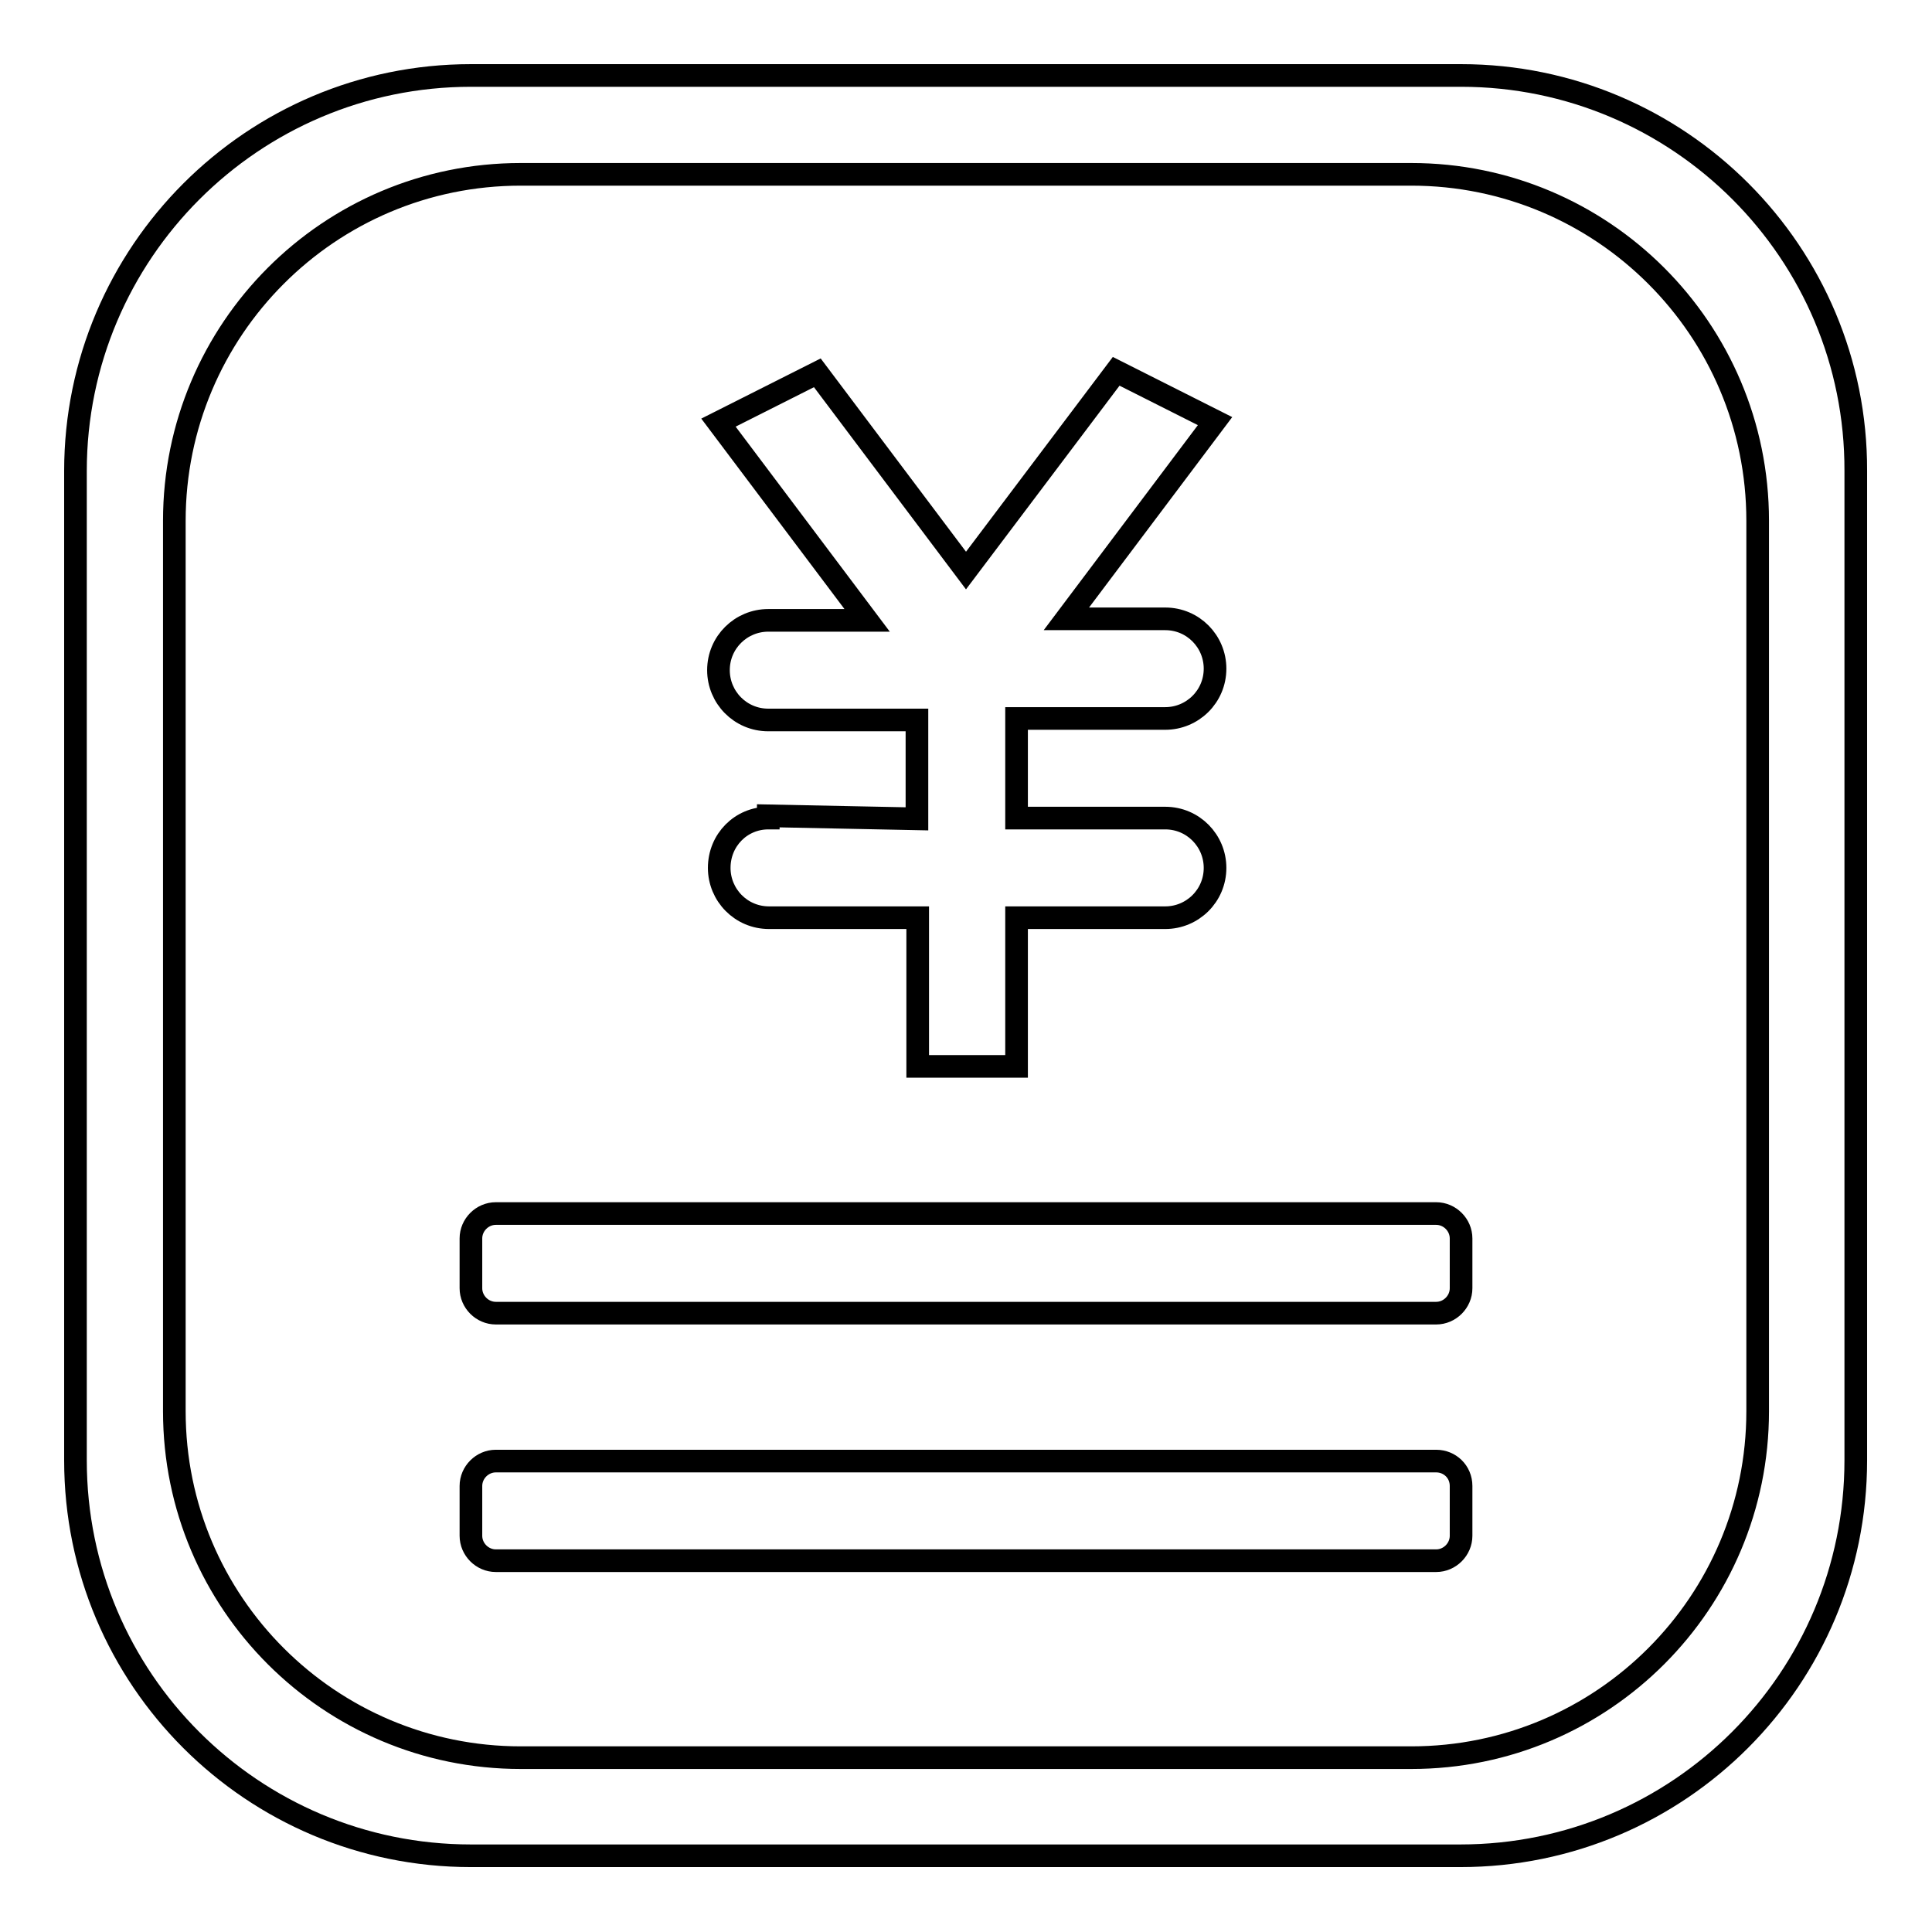
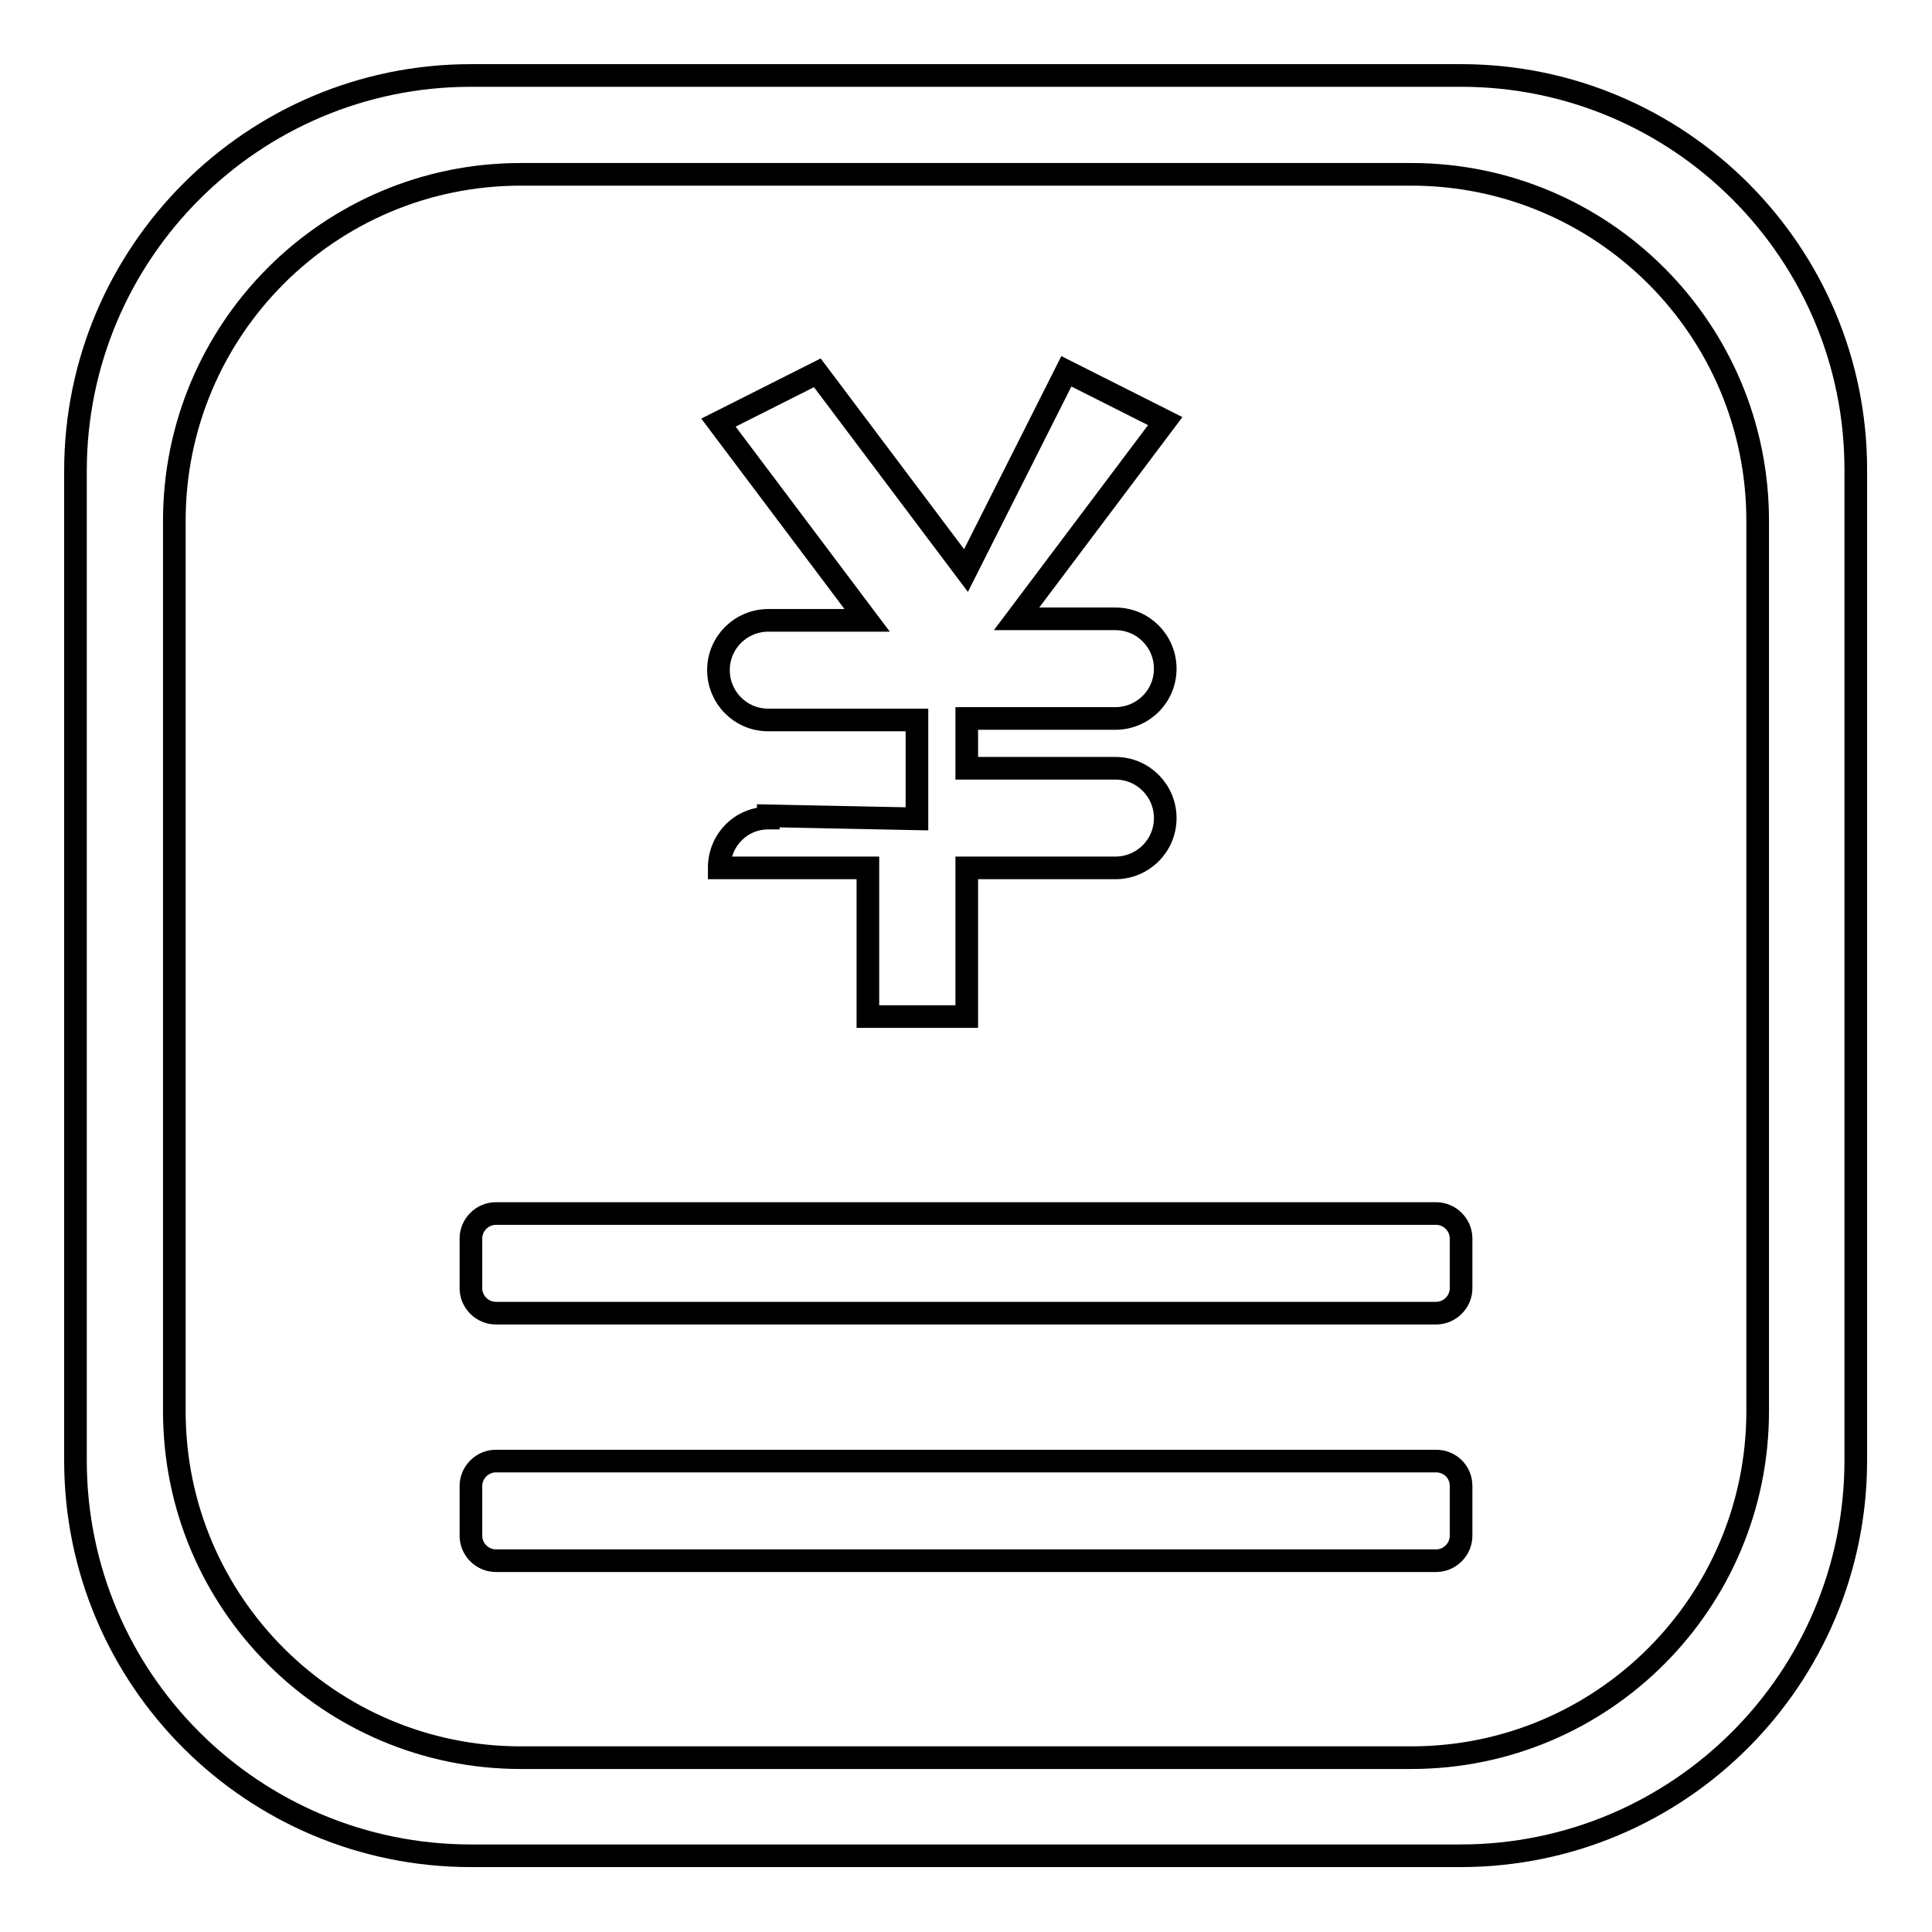
<svg xmlns="http://www.w3.org/2000/svg" version="1.1" x="0px" y="0px" viewBox="0 0 256 256" enable-background="new 0 0 256 256" xml:space="preserve">
  <g>
-     <path stroke-width="3" fill-opacity="0" stroke="#000000" d="M190.3,160.8H65.7c-1.8,0-3.3,1.5-3.3,3.3v6.6c0,1.8,1.5,3.3,3.3,3.3h124.6c1.8,0,3.3-1.5,3.3-3.3v-6.6 C193.6,162.3,192.1,160.8,190.3,160.8z M190.3,193.6H65.7c-1.8,0-3.3,1.5-3.3,3.3v6.6c0,1.8,1.5,3.3,3.3,3.3h124.6 c1.8,0,3.3-1.5,3.3-3.3v-6.6C193.6,195,192.1,193.6,190.3,193.6z M193.6,10H62.4C33.5,10,10,33.5,10,62.4v131.1 c0,29,23.5,52.4,52.4,52.4h131.1c29,0,52.4-23.5,52.4-52.4V62.4C246,33.5,222.5,10,193.6,10z M232.9,187 c0,25.3-20.5,45.9-45.9,45.9H69c-25.3,0-45.9-20.5-45.9-45.9V69c0-25.3,20.5-45.9,45.9-45.9h118c25.3,0,45.9,20.5,45.9,45.9V187z  M101.8,108.1v0.3c-3.6,0-6.5,2.9-6.5,6.6c0,3.6,2.9,6.6,6.6,6.6h19.7v19.7h13.1v-19.7h19.7c3.6,0,6.6-2.9,6.6-6.6 c0-3.6-2.9-6.6-6.6-6.6h-19.7V95.2h19.7c3.6,0,6.6-2.9,6.6-6.6c0-3.6-2.9-6.6-6.6-6.6h-13.1l19.7-26.2l-13.1-6.6L128,75.6 l-19.7-26.2l-13.1,6.6l19.7,26.2h-13.1c-3.6,0-6.6,2.9-6.6,6.6c0,3.6,2.9,6.6,6.6,6.6h19.7v13.1L101.8,108.1z" />
+     <path stroke-width="3" fill-opacity="0" stroke="#000000" d="M190.3,160.8H65.7c-1.8,0-3.3,1.5-3.3,3.3v6.6c0,1.8,1.5,3.3,3.3,3.3h124.6c1.8,0,3.3-1.5,3.3-3.3v-6.6 C193.6,162.3,192.1,160.8,190.3,160.8z M190.3,193.6H65.7c-1.8,0-3.3,1.5-3.3,3.3v6.6c0,1.8,1.5,3.3,3.3,3.3h124.6 c1.8,0,3.3-1.5,3.3-3.3v-6.6C193.6,195,192.1,193.6,190.3,193.6z M193.6,10H62.4C33.5,10,10,33.5,10,62.4v131.1 c0,29,23.5,52.4,52.4,52.4h131.1c29,0,52.4-23.5,52.4-52.4V62.4C246,33.5,222.5,10,193.6,10z M232.9,187 c0,25.3-20.5,45.9-45.9,45.9H69c-25.3,0-45.9-20.5-45.9-45.9V69c0-25.3,20.5-45.9,45.9-45.9h118c25.3,0,45.9,20.5,45.9,45.9V187z  M101.8,108.1v0.3c-3.6,0-6.5,2.9-6.5,6.6h19.7v19.7h13.1v-19.7h19.7c3.6,0,6.6-2.9,6.6-6.6 c0-3.6-2.9-6.6-6.6-6.6h-19.7V95.2h19.7c3.6,0,6.6-2.9,6.6-6.6c0-3.6-2.9-6.6-6.6-6.6h-13.1l19.7-26.2l-13.1-6.6L128,75.6 l-19.7-26.2l-13.1,6.6l19.7,26.2h-13.1c-3.6,0-6.6,2.9-6.6,6.6c0,3.6,2.9,6.6,6.6,6.6h19.7v13.1L101.8,108.1z" />
  </g>
</svg>